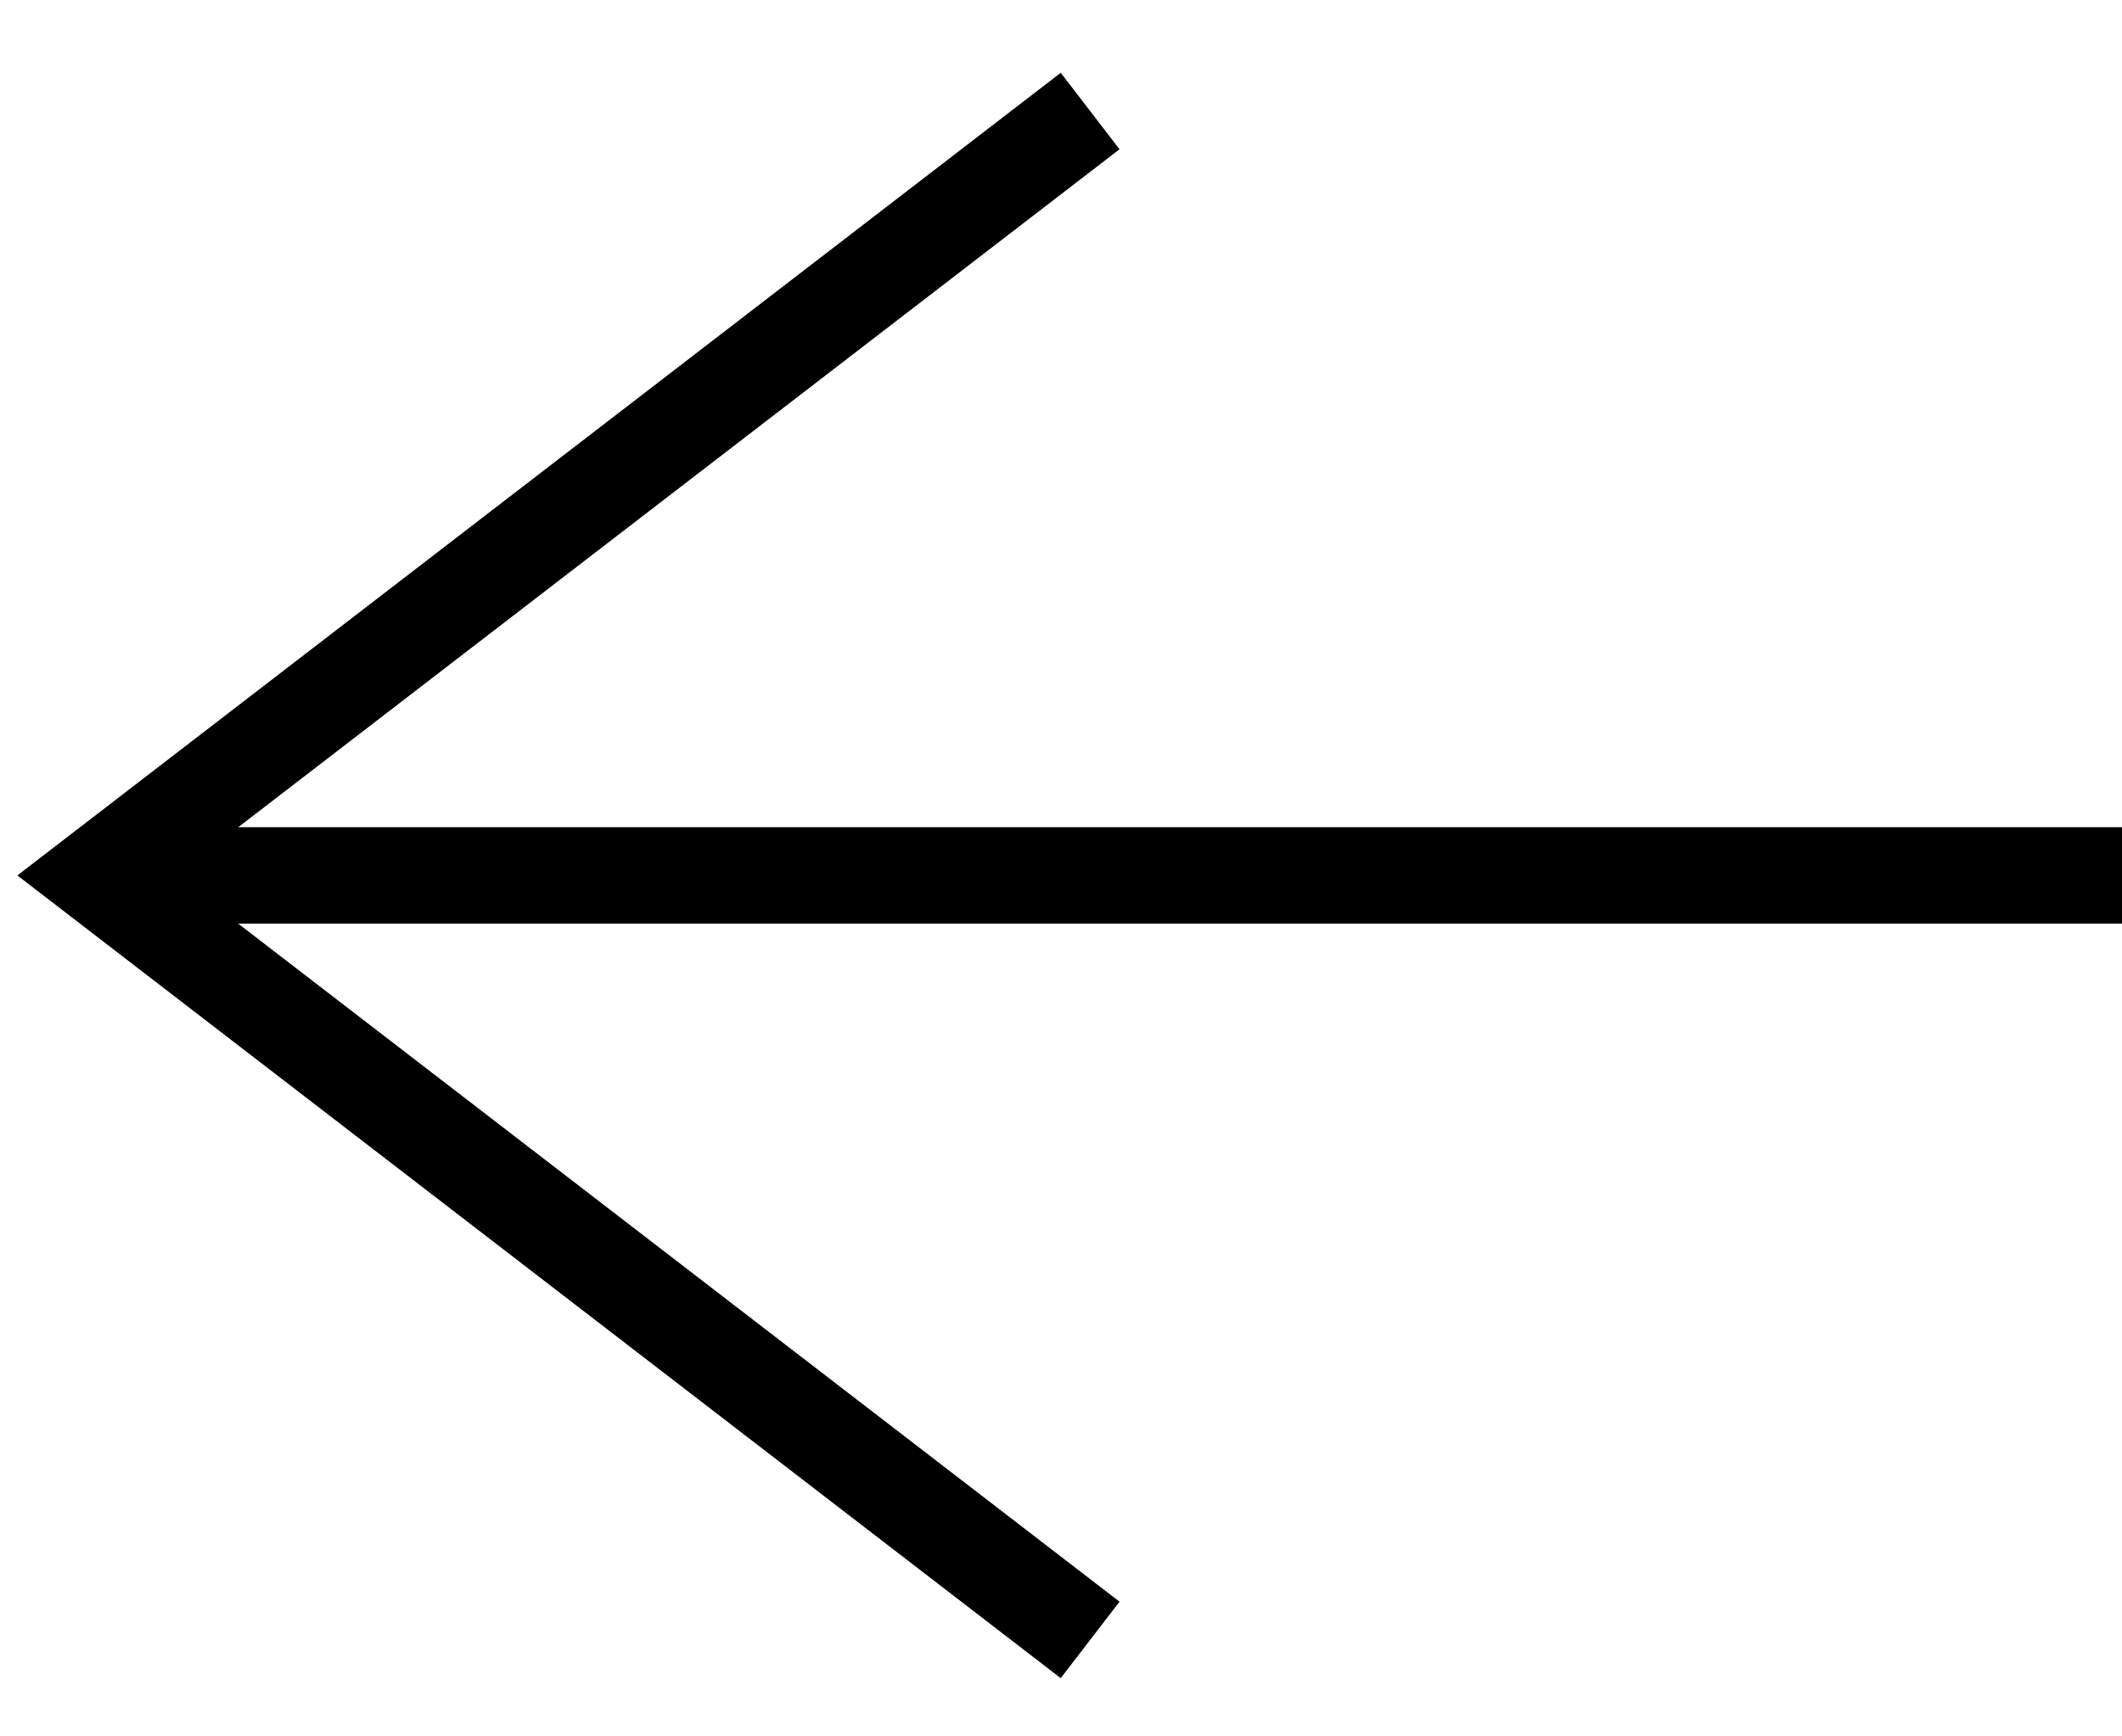
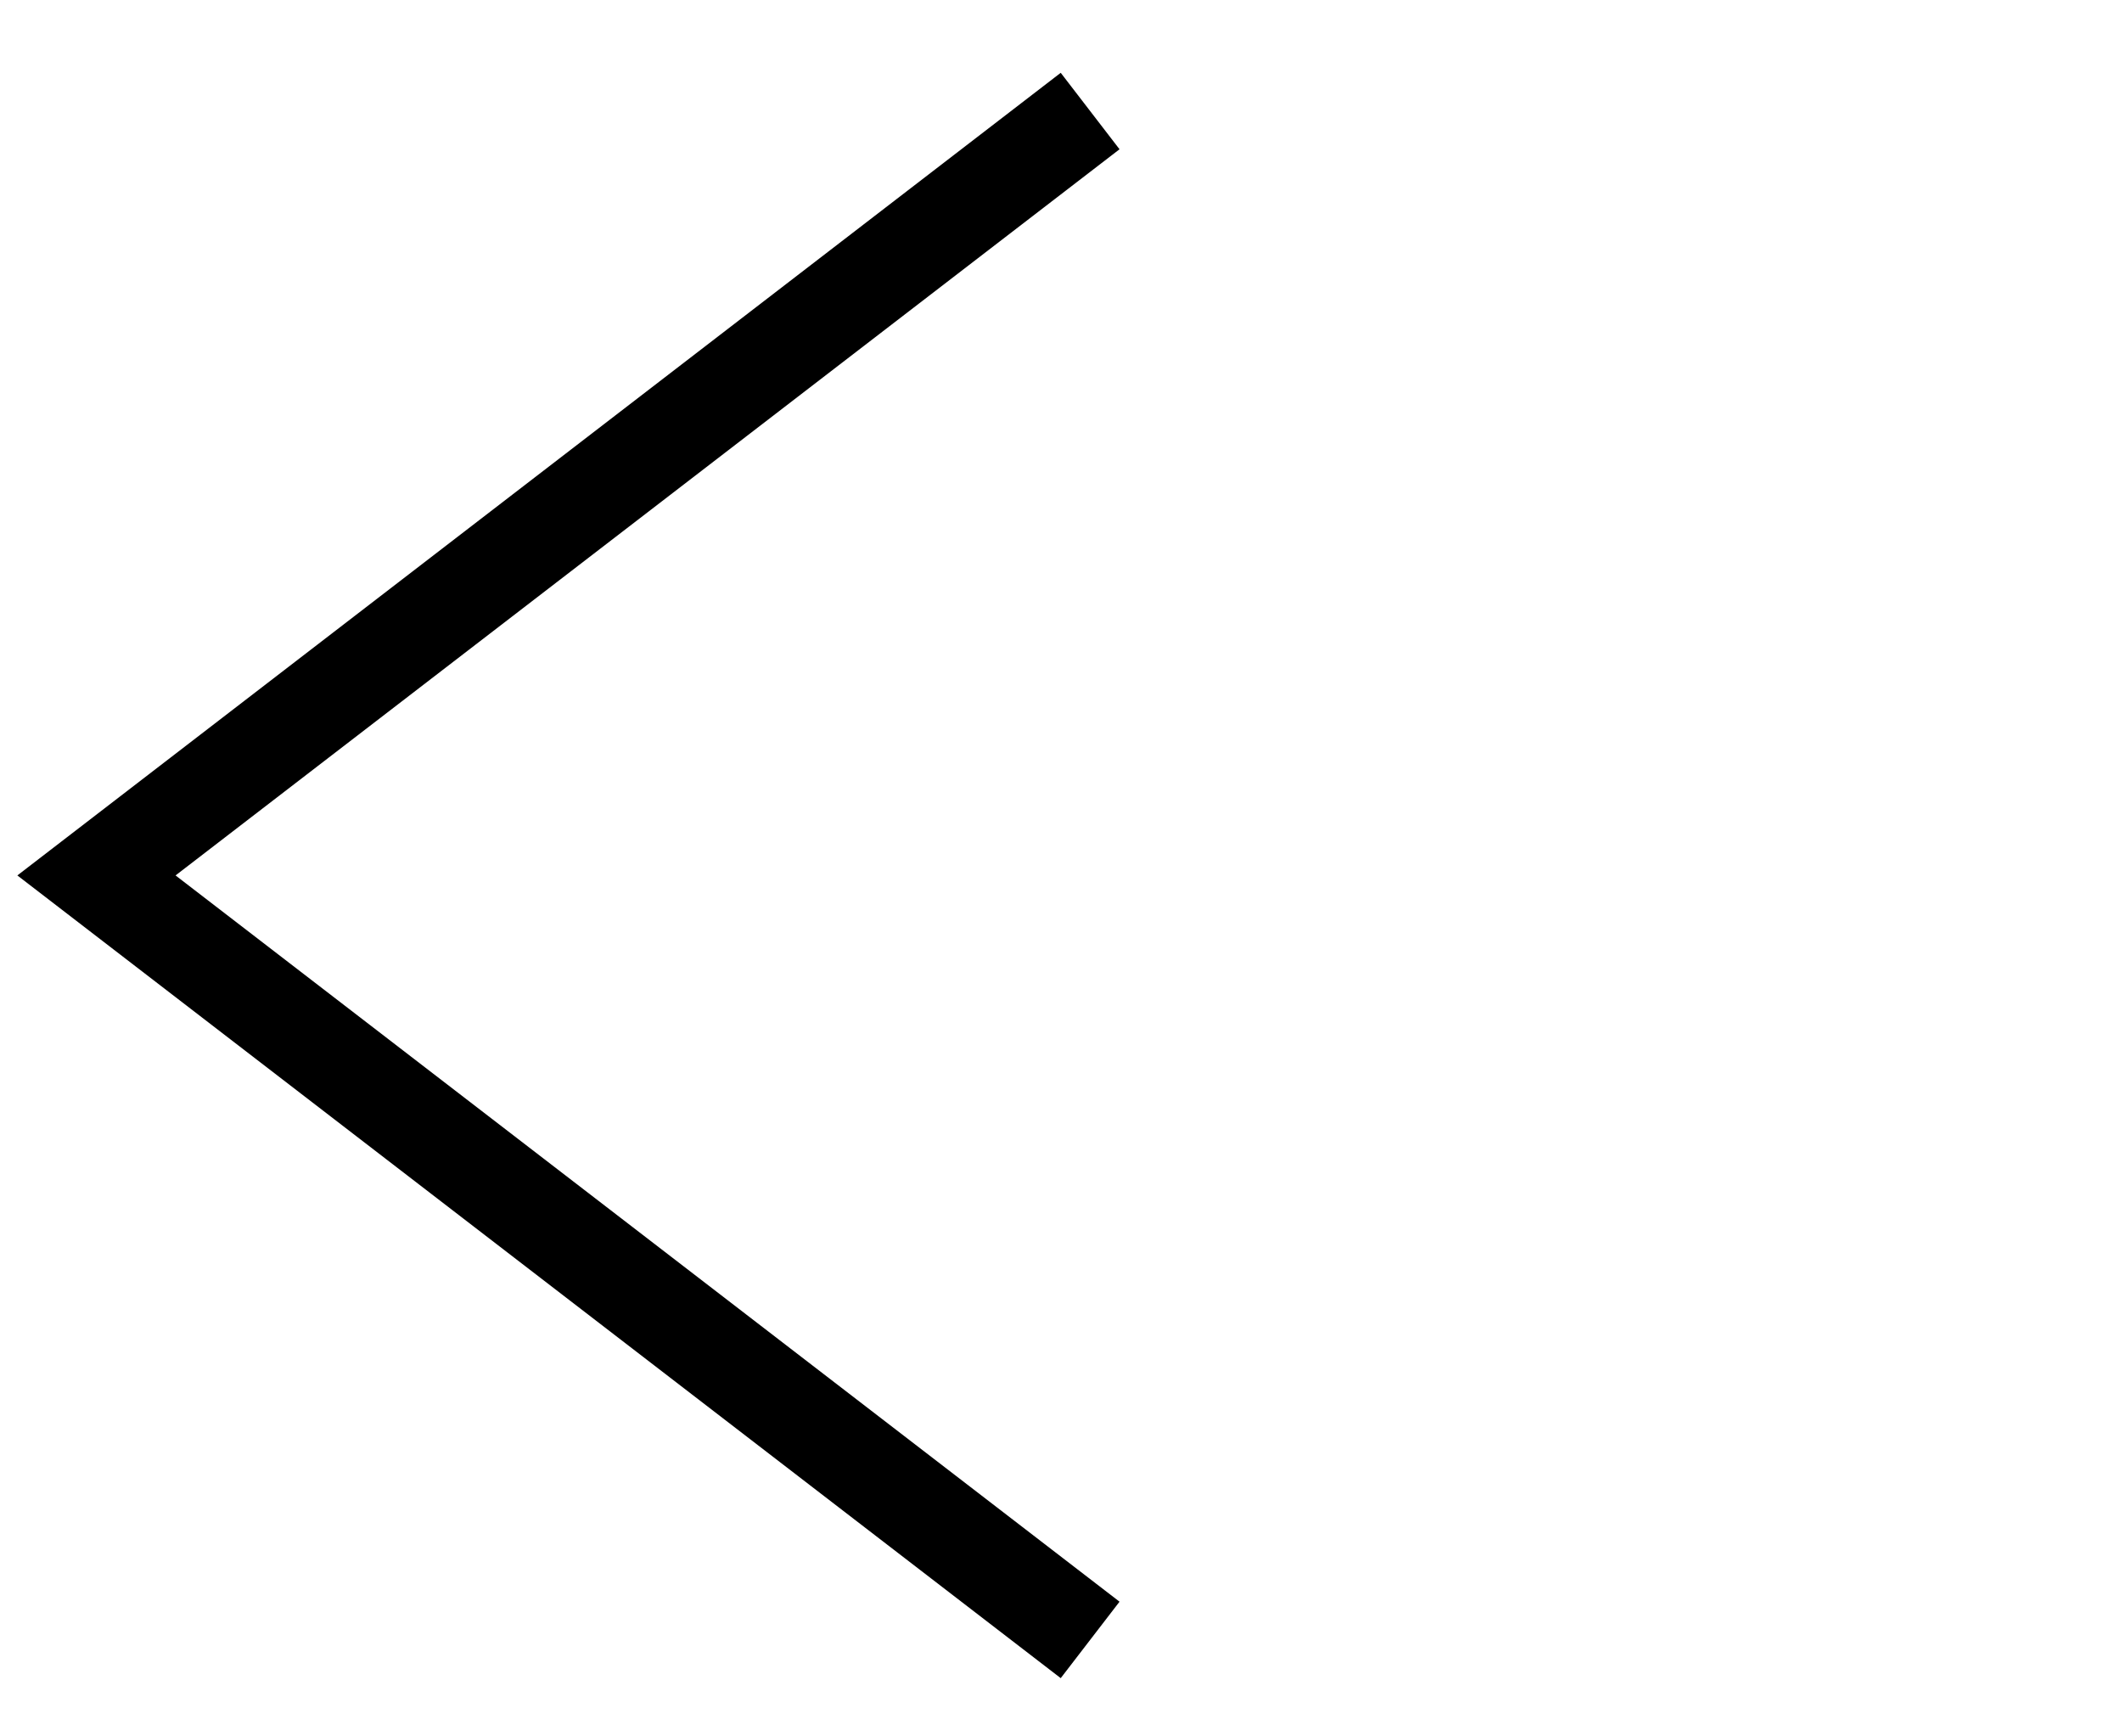
<svg xmlns="http://www.w3.org/2000/svg" width="22" height="18" viewBox="0 0 22 18" fill="none">
  <path d="M11.302 17L1 9.075L11.302 1.151" stroke="black" />
-   <path d="M1.396 9.075H22" stroke="black" />
</svg>